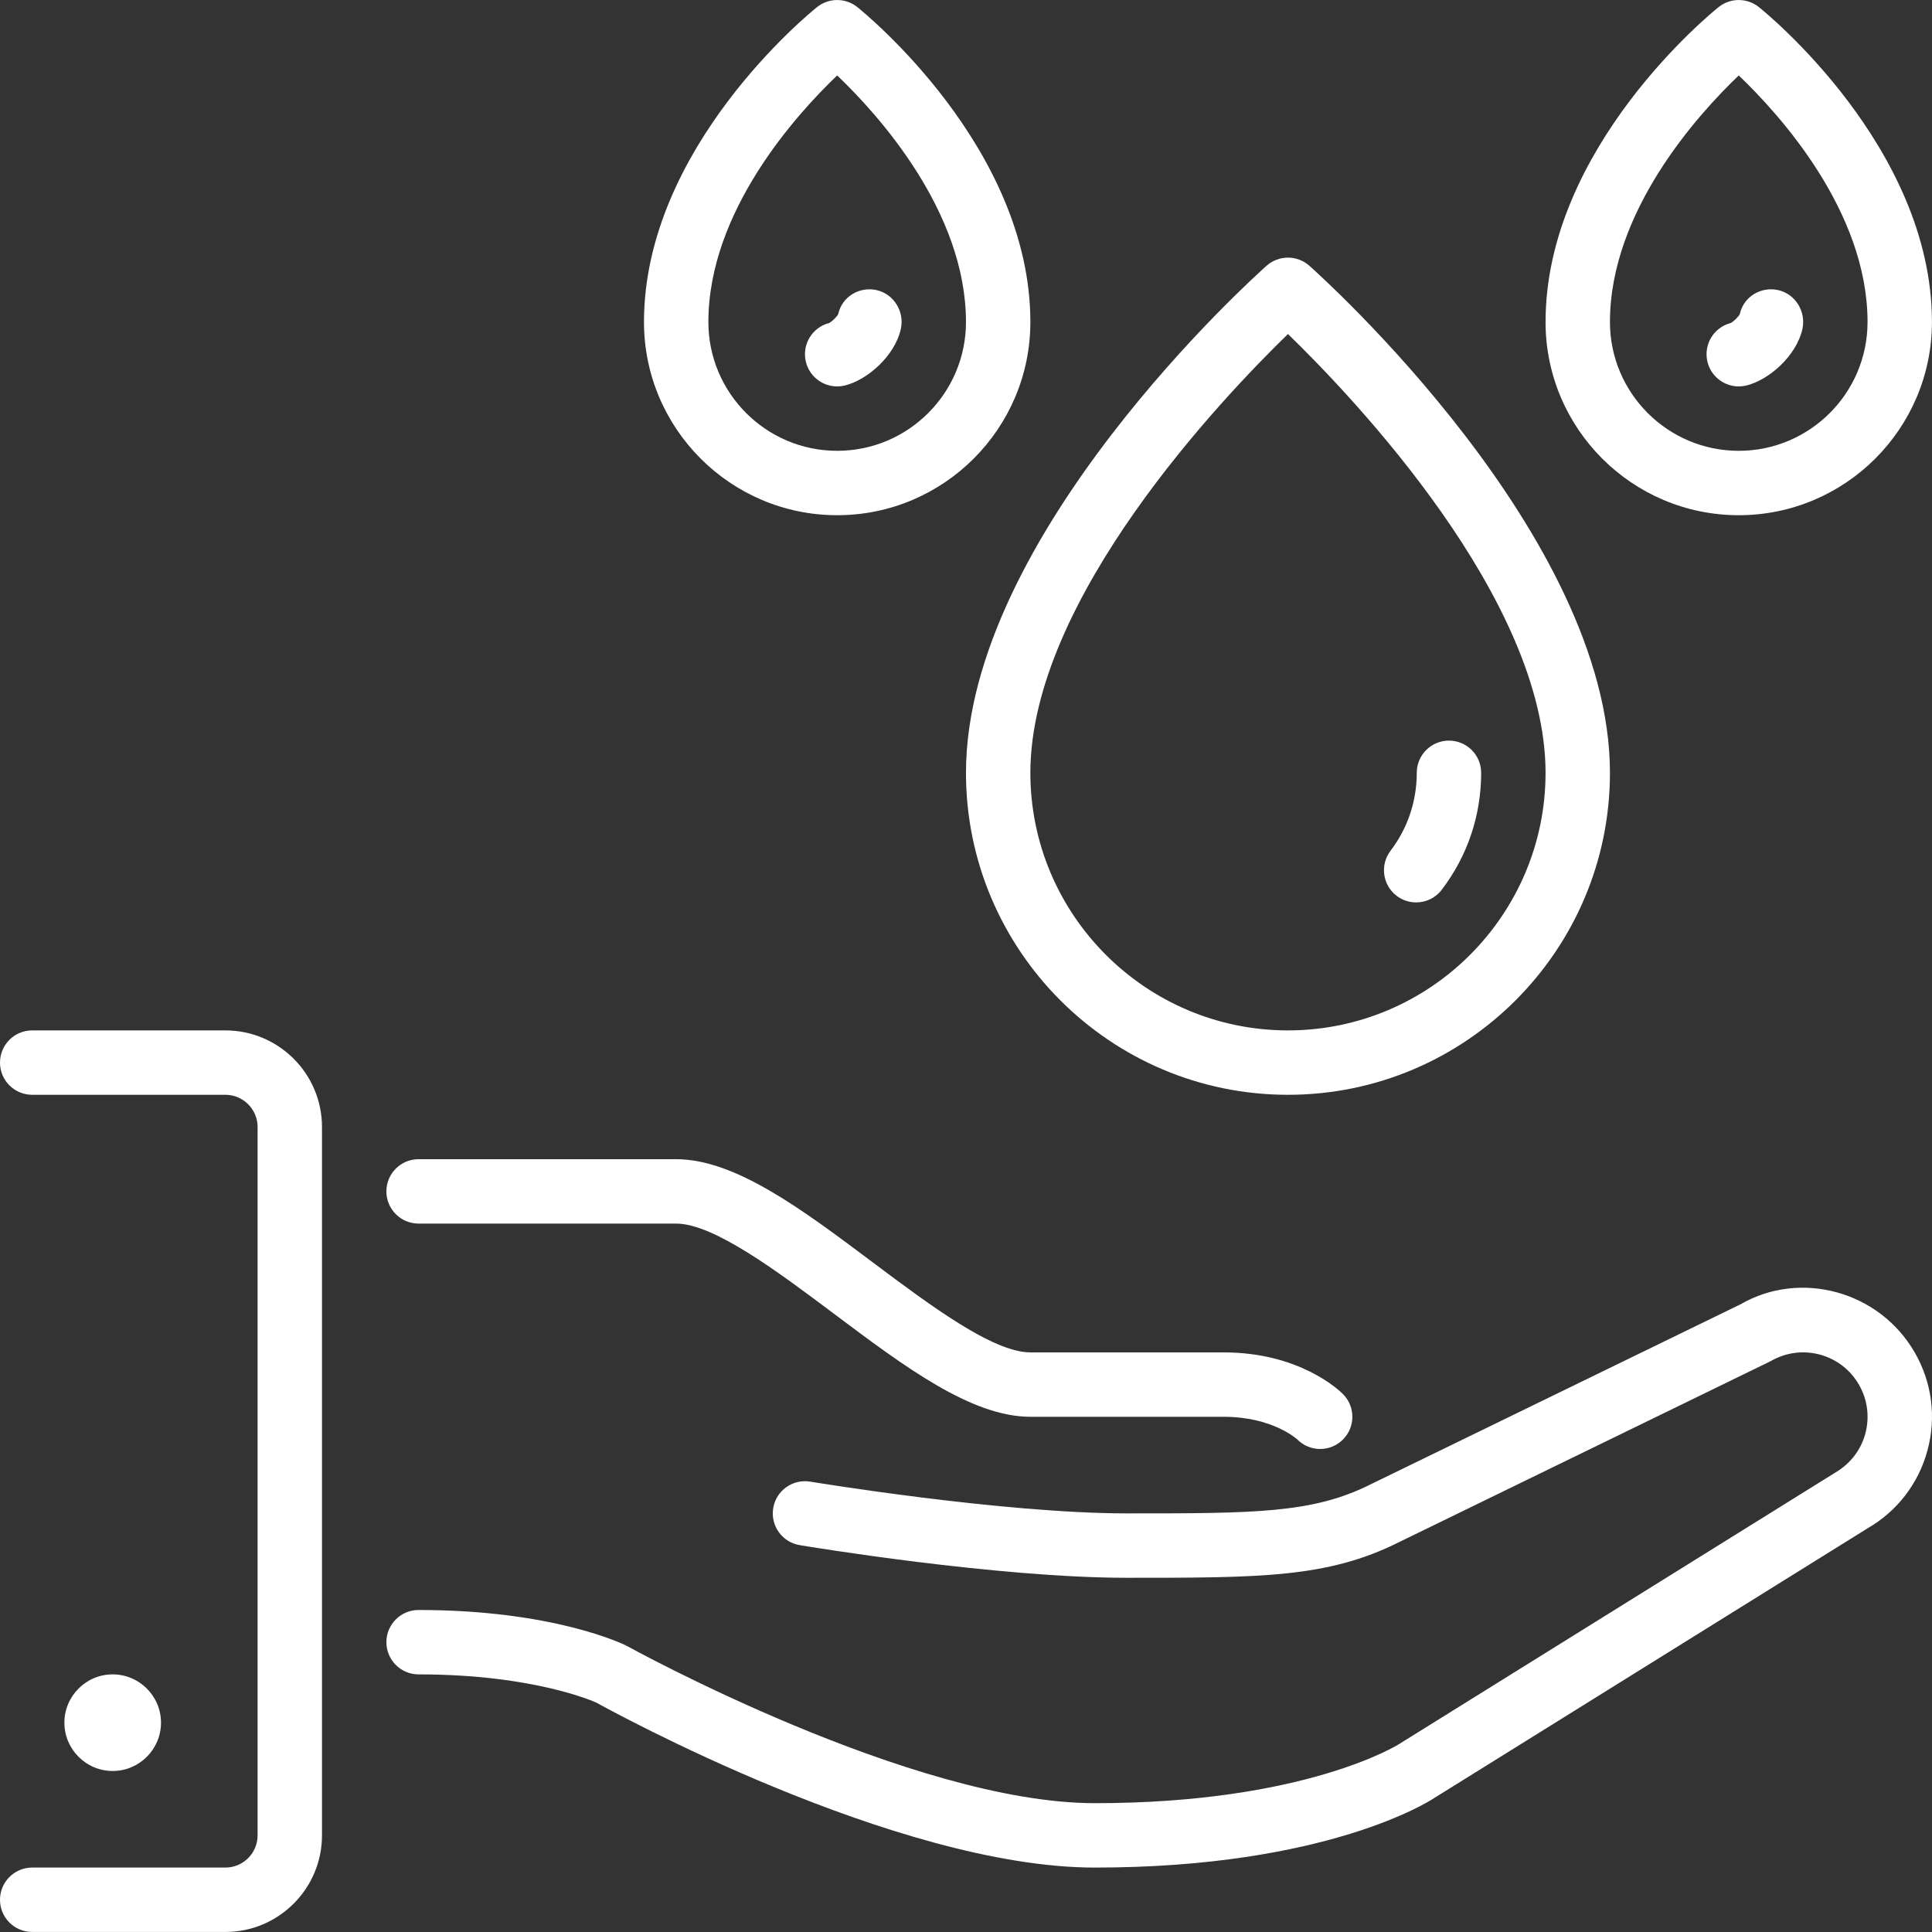
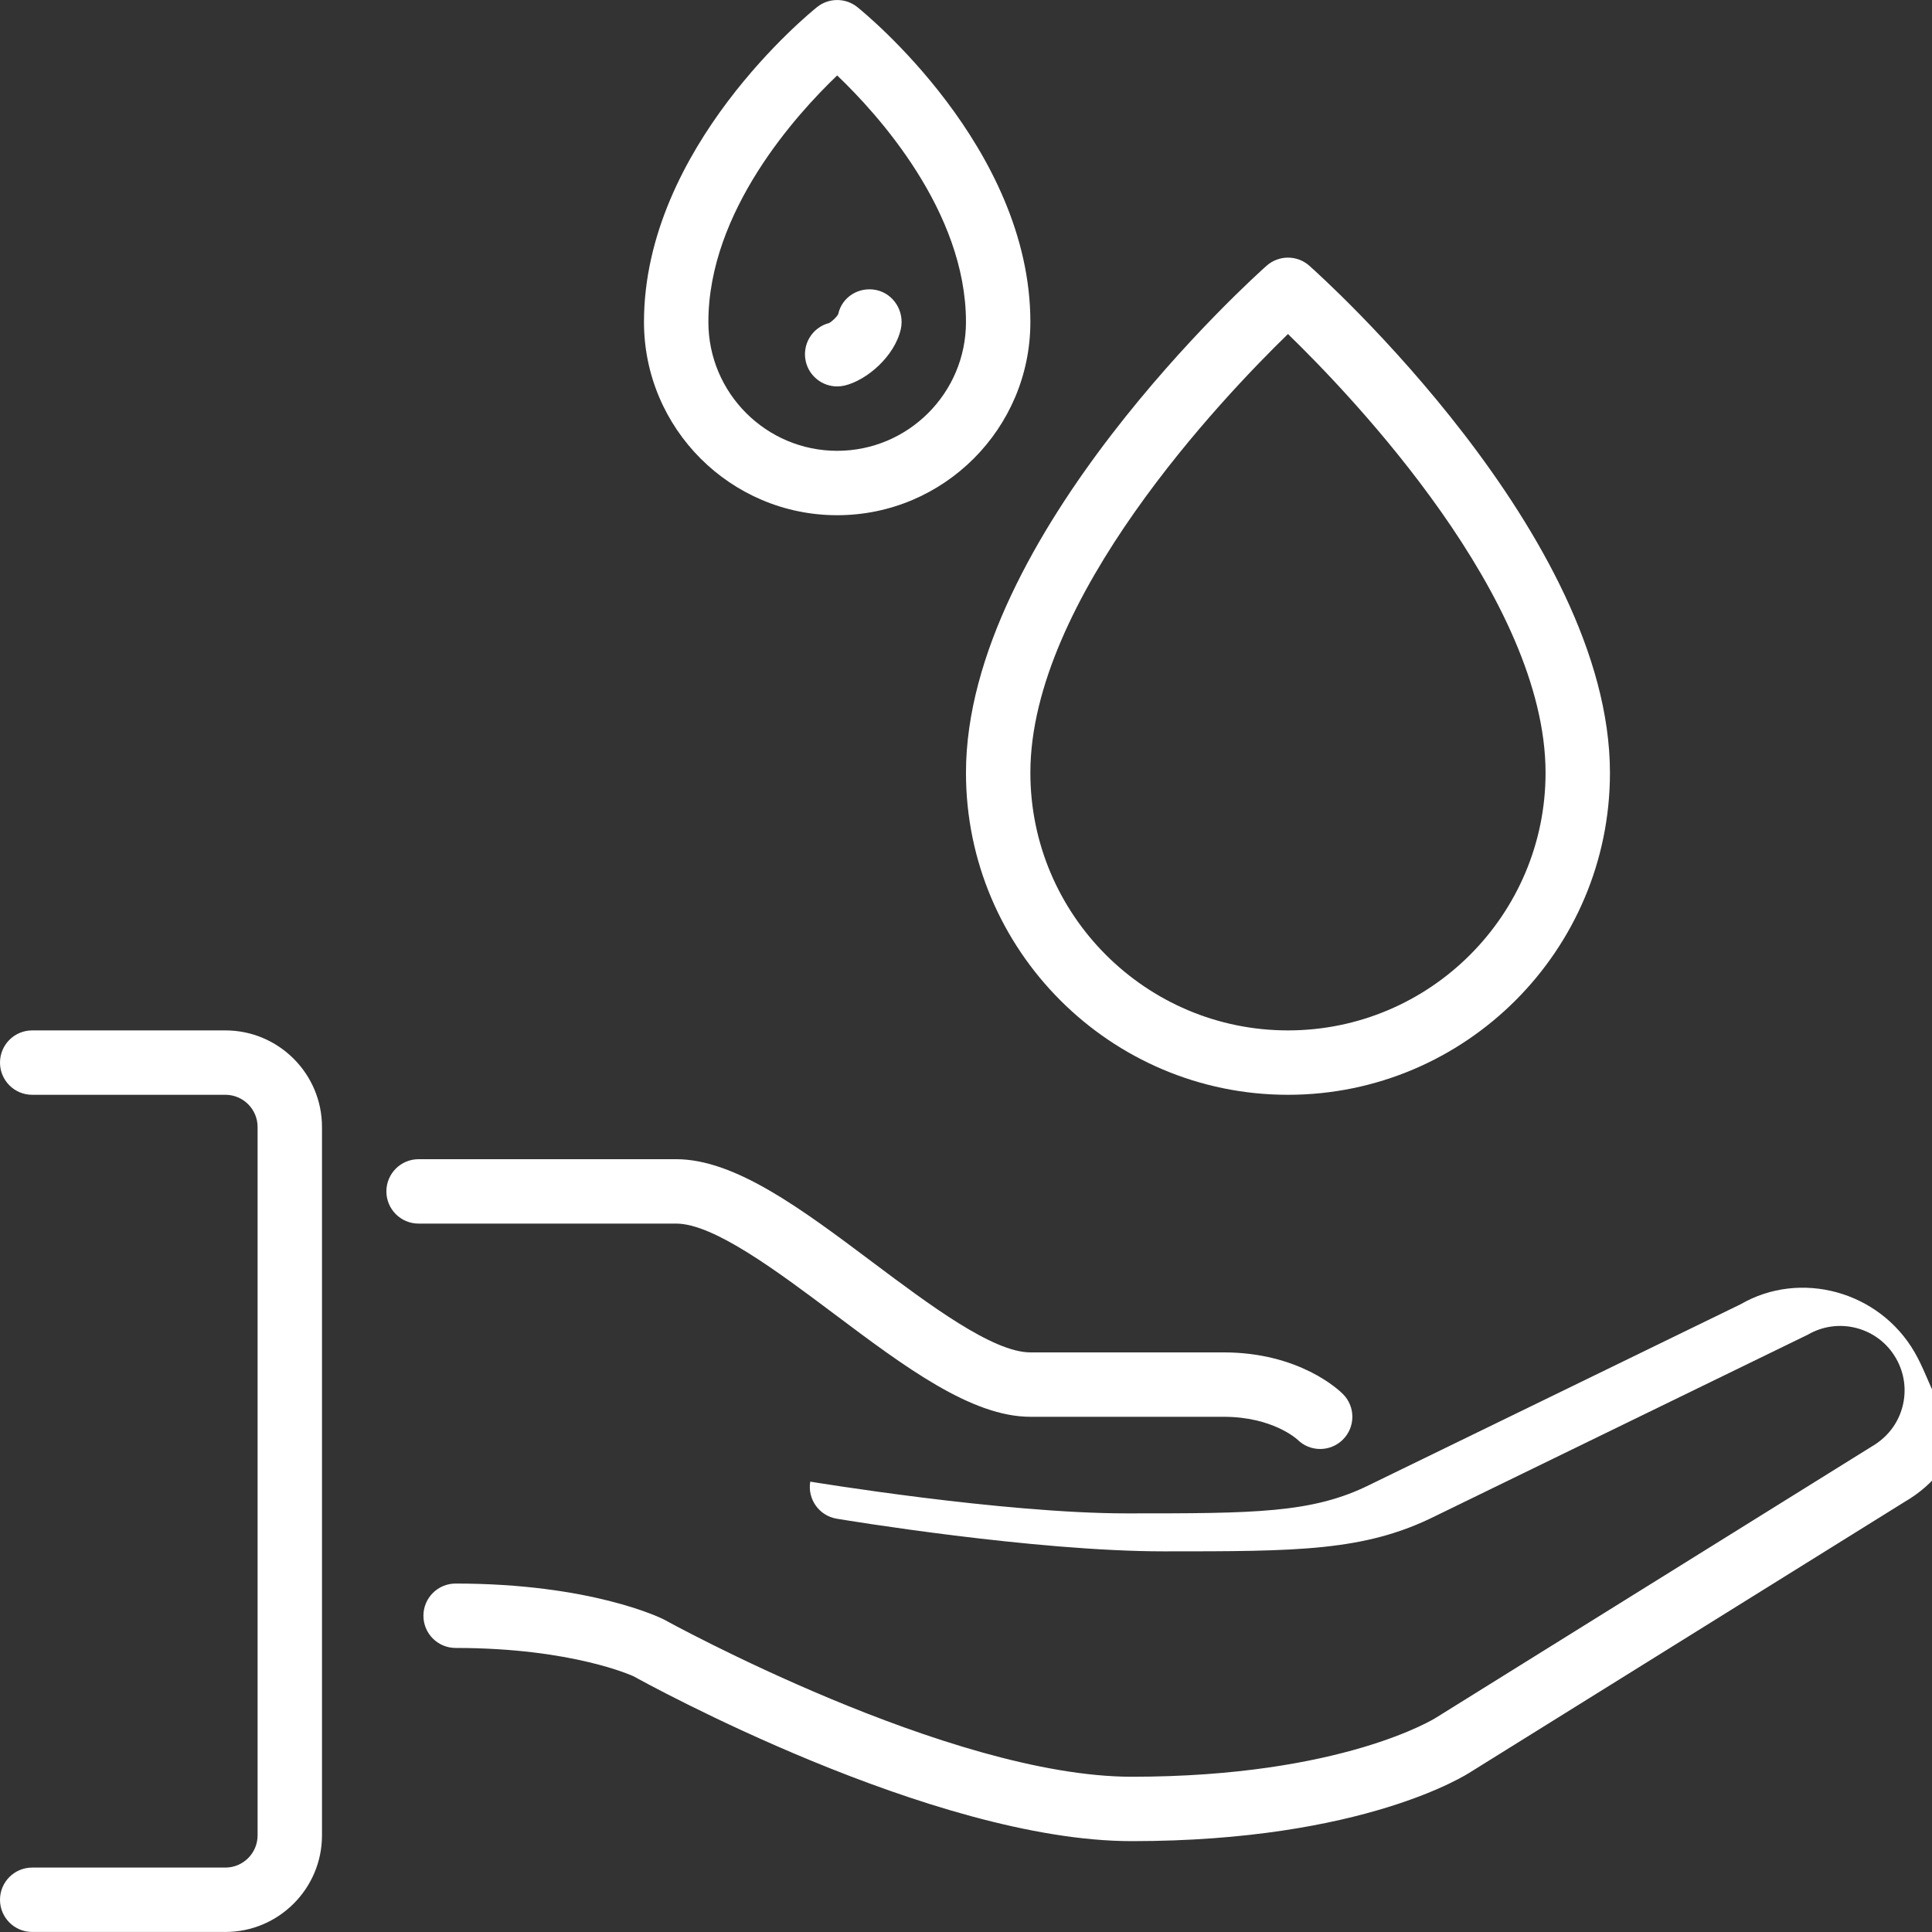
<svg xmlns="http://www.w3.org/2000/svg" version="1.1" id="Layer_1" x="0px" y="0px" viewBox="0 0 512.015 512.015" style="enable-background:new 0 0 512.015 512.015;" xml:space="preserve" width="512px" height="512px">
  <rect x="0" y="0" width="512.015" height="512.015" fill="#333333" stroke="none" />
  <g>
    <g>
      <g>
        <g>
-           <path d="M370.142,237.413c1.544,1.178,3.362,1.741,5.154,1.741c2.577,0,5.12-1.152,6.801-3.362     c6.827-8.969,10.436-19.678,10.436-30.985c0-4.71-3.814-8.533-8.533-8.533c-4.719,0-8.533,3.823-8.533,8.533     c0,7.535-2.398,14.677-6.946,20.651C365.67,229.204,366.387,234.563,370.142,237.413z" data-original="#000000" class="active-path" data-old_color="#000000" fill="#FFFFFF" />
          <path d="M341.333,290.141c47.053,0,85.333-38.281,85.333-85.333c0-62.839-76.407-131.49-79.667-134.383     c-3.234-2.867-8.098-2.867-11.332,0C332.407,73.317,256,141.968,256,204.808C256,251.86,294.281,290.141,341.333,290.141z      M341.333,88.524c17.314,16.802,68.267,70.178,68.267,116.284c0,37.641-30.626,68.267-68.267,68.267     c-37.641,0-68.267-30.626-68.267-68.267C273.067,158.77,324.028,105.343,341.333,88.524z" data-original="#000000" class="active-path" data-old_color="#000000" fill="#FFFFFF" />
-           <path d="M460.792,102.408c0.657,0,1.323-0.077,1.98-0.23c5.905-1.408,13.286-7.765,14.899-14.985     c1.016-4.599-1.843-9.293-6.443-10.317c-4.582-0.99-9.131,1.741-10.146,6.34c-0.307,0.708-1.672,2.039-2.458,2.406     c-4.463,1.169-7.202,5.709-6.127,10.232C453.436,99.771,456.934,102.408,460.792,102.408z" data-original="#000000" class="active-path" data-old_color="#000000" fill="#FFFFFF" />
-           <path d="M460.8,136.541c28.237,0,51.2-22.963,51.2-51.2c0-46.234-43.998-81.963-45.867-83.465c-3.115-2.492-7.552-2.492-10.667,0     C453.598,3.378,409.6,39.107,409.6,85.341C409.6,113.578,432.563,136.541,460.8,136.541z M460.8,19.993     c10.786,10.3,34.133,36.002,34.133,65.348c0,18.825-15.309,34.133-34.133,34.133c-18.825,0-34.133-15.309-34.133-34.133     C426.667,55.995,450.014,30.292,460.8,19.993z" data-original="#000000" class="active-path" data-old_color="#000000" fill="#FFFFFF" />
          <path d="M221.858,102.408c0.657,0,1.323-0.077,1.98-0.23c5.905-1.408,13.286-7.765,14.899-14.985     c1.016-4.599-1.843-9.293-6.443-10.317c-4.565-0.99-9.131,1.741-10.146,6.34c-0.307,0.708-1.673,2.039-2.458,2.406     c-4.463,1.169-7.202,5.709-6.127,10.232C214.502,99.771,218.001,102.408,221.858,102.408z" data-original="#000000" class="active-path" data-old_color="#000000" fill="#FFFFFF" />
          <path d="M221.867,136.541c28.237,0,51.2-22.963,51.2-51.2c0-46.234-43.998-81.963-45.867-83.465     c-3.115-2.492-7.552-2.492-10.667,0c-1.869,1.502-45.867,37.231-45.867,83.465C170.667,113.578,193.63,136.541,221.867,136.541z      M221.867,19.993C232.653,30.292,256,55.995,256,85.341c0,18.825-15.309,34.133-34.133,34.133s-34.133-15.309-34.133-34.133     C187.733,55.995,211.081,30.292,221.867,19.993z" data-original="#000000" class="active-path" data-old_color="#000000" fill="#FFFFFF" />
-           <path d="M507.426,358.408c-9.412-16.316-30.353-21.888-46.097-12.774l-98.21,47.804c-15.266,7.637-30.677,7.637-64.452,7.637     c-33.015,0-83.422-8.337-83.934-8.414c-4.651-0.768-9.045,2.364-9.813,7.006c-0.777,4.651,2.364,9.054,7.014,9.822     c2.116,0.358,52.292,8.653,86.733,8.653c35.43,0,53.214,0,71.996-9.395l98.671-48.051c3.942-2.278,8.542-2.884,12.954-1.707     c4.395,1.186,8.081,4.011,10.351,7.953c2.287,3.951,2.893,8.55,1.715,12.954s-4.002,8.081-8.192,10.505l-115.379,71.808     c-0.239,0.162-24.858,15.667-80.648,15.667c-48.375,0-123.11-41.182-124.186-41.771c-0.777-0.375-19.285-9.429-55.014-9.429     c-4.719,0-8.533,3.823-8.533,8.533s3.814,8.533,8.533,8.533c31.036,0,47.027,7.467,47.061,7.467v-0.009     c3.226,1.792,79.334,43.742,132.139,43.742c61.611,0,88.934-17.749,89.839-18.355l114.961-71.552     c7.893-4.557,13.542-11.921,15.898-20.719C513.203,375.5,511.983,366.301,507.426,358.408z" data-original="#000000" class="active-path" data-old_color="#000000" fill="#FFFFFF" />
-           <path d="M42.667,456.541c0-7.057-5.743-12.8-12.8-12.8c-7.057,0-12.8,5.743-12.8,12.8c0,7.057,5.743,12.8,12.8,12.8     C36.924,469.341,42.667,463.598,42.667,456.541z" data-original="#000000" class="active-path" data-old_color="#000000" fill="#FFFFFF" />
+           <path d="M507.426,358.408c-9.412-16.316-30.353-21.888-46.097-12.774l-98.21,47.804c-15.266,7.637-30.677,7.637-64.452,7.637     c-33.015,0-83.422-8.337-83.934-8.414c-0.777,4.651,2.364,9.054,7.014,9.822     c2.116,0.358,52.292,8.653,86.733,8.653c35.43,0,53.214,0,71.996-9.395l98.671-48.051c3.942-2.278,8.542-2.884,12.954-1.707     c4.395,1.186,8.081,4.011,10.351,7.953c2.287,3.951,2.893,8.55,1.715,12.954s-4.002,8.081-8.192,10.505l-115.379,71.808     c-0.239,0.162-24.858,15.667-80.648,15.667c-48.375,0-123.11-41.182-124.186-41.771c-0.777-0.375-19.285-9.429-55.014-9.429     c-4.719,0-8.533,3.823-8.533,8.533s3.814,8.533,8.533,8.533c31.036,0,47.027,7.467,47.061,7.467v-0.009     c3.226,1.792,79.334,43.742,132.139,43.742c61.611,0,88.934-17.749,89.839-18.355l114.961-71.552     c7.893-4.557,13.542-11.921,15.898-20.719C513.203,375.5,511.983,366.301,507.426,358.408z" data-original="#000000" class="active-path" data-old_color="#000000" fill="#FFFFFF" />
          <path d="M59.733,273.074h-51.2c-4.719,0-8.533,3.823-8.533,8.533s3.814,8.533,8.533,8.533h51.2c4.71,0,8.533,3.831,8.533,8.533     v187.733c0,4.702-3.823,8.533-8.533,8.533h-51.2c-4.719,0-8.533,3.823-8.533,8.533s3.814,8.533,8.533,8.533h51.2     c14.114,0,25.6-11.486,25.6-25.6V298.674C85.333,284.56,73.847,273.074,59.733,273.074z" data-original="#000000" class="active-path" data-old_color="#000000" fill="#FFFFFF" />
          <path d="M110.933,324.274H179.2c9.958,0,26.88,12.698,41.813,23.893c18.722,14.046,36.412,27.307,52.053,27.307h51.2     c12.962,0,19.396,5.879,19.567,6.033c1.664,1.664,3.849,2.5,6.033,2.5c2.185,0,4.369-0.836,6.033-2.5     c3.336-3.337,3.336-8.73,0-12.066c-1.126-1.126-11.605-11.034-31.633-11.034h-51.2c-9.958,0-26.88-12.698-41.813-23.893     c-18.722-14.046-36.412-27.307-52.053-27.307h-68.267c-4.719,0-8.533,3.823-8.533,8.533S106.214,324.274,110.933,324.274z" data-original="#000000" class="active-path" data-old_color="#000000" fill="#FFFFFF" />
        </g>
      </g>
    </g>
  </g>
</svg>